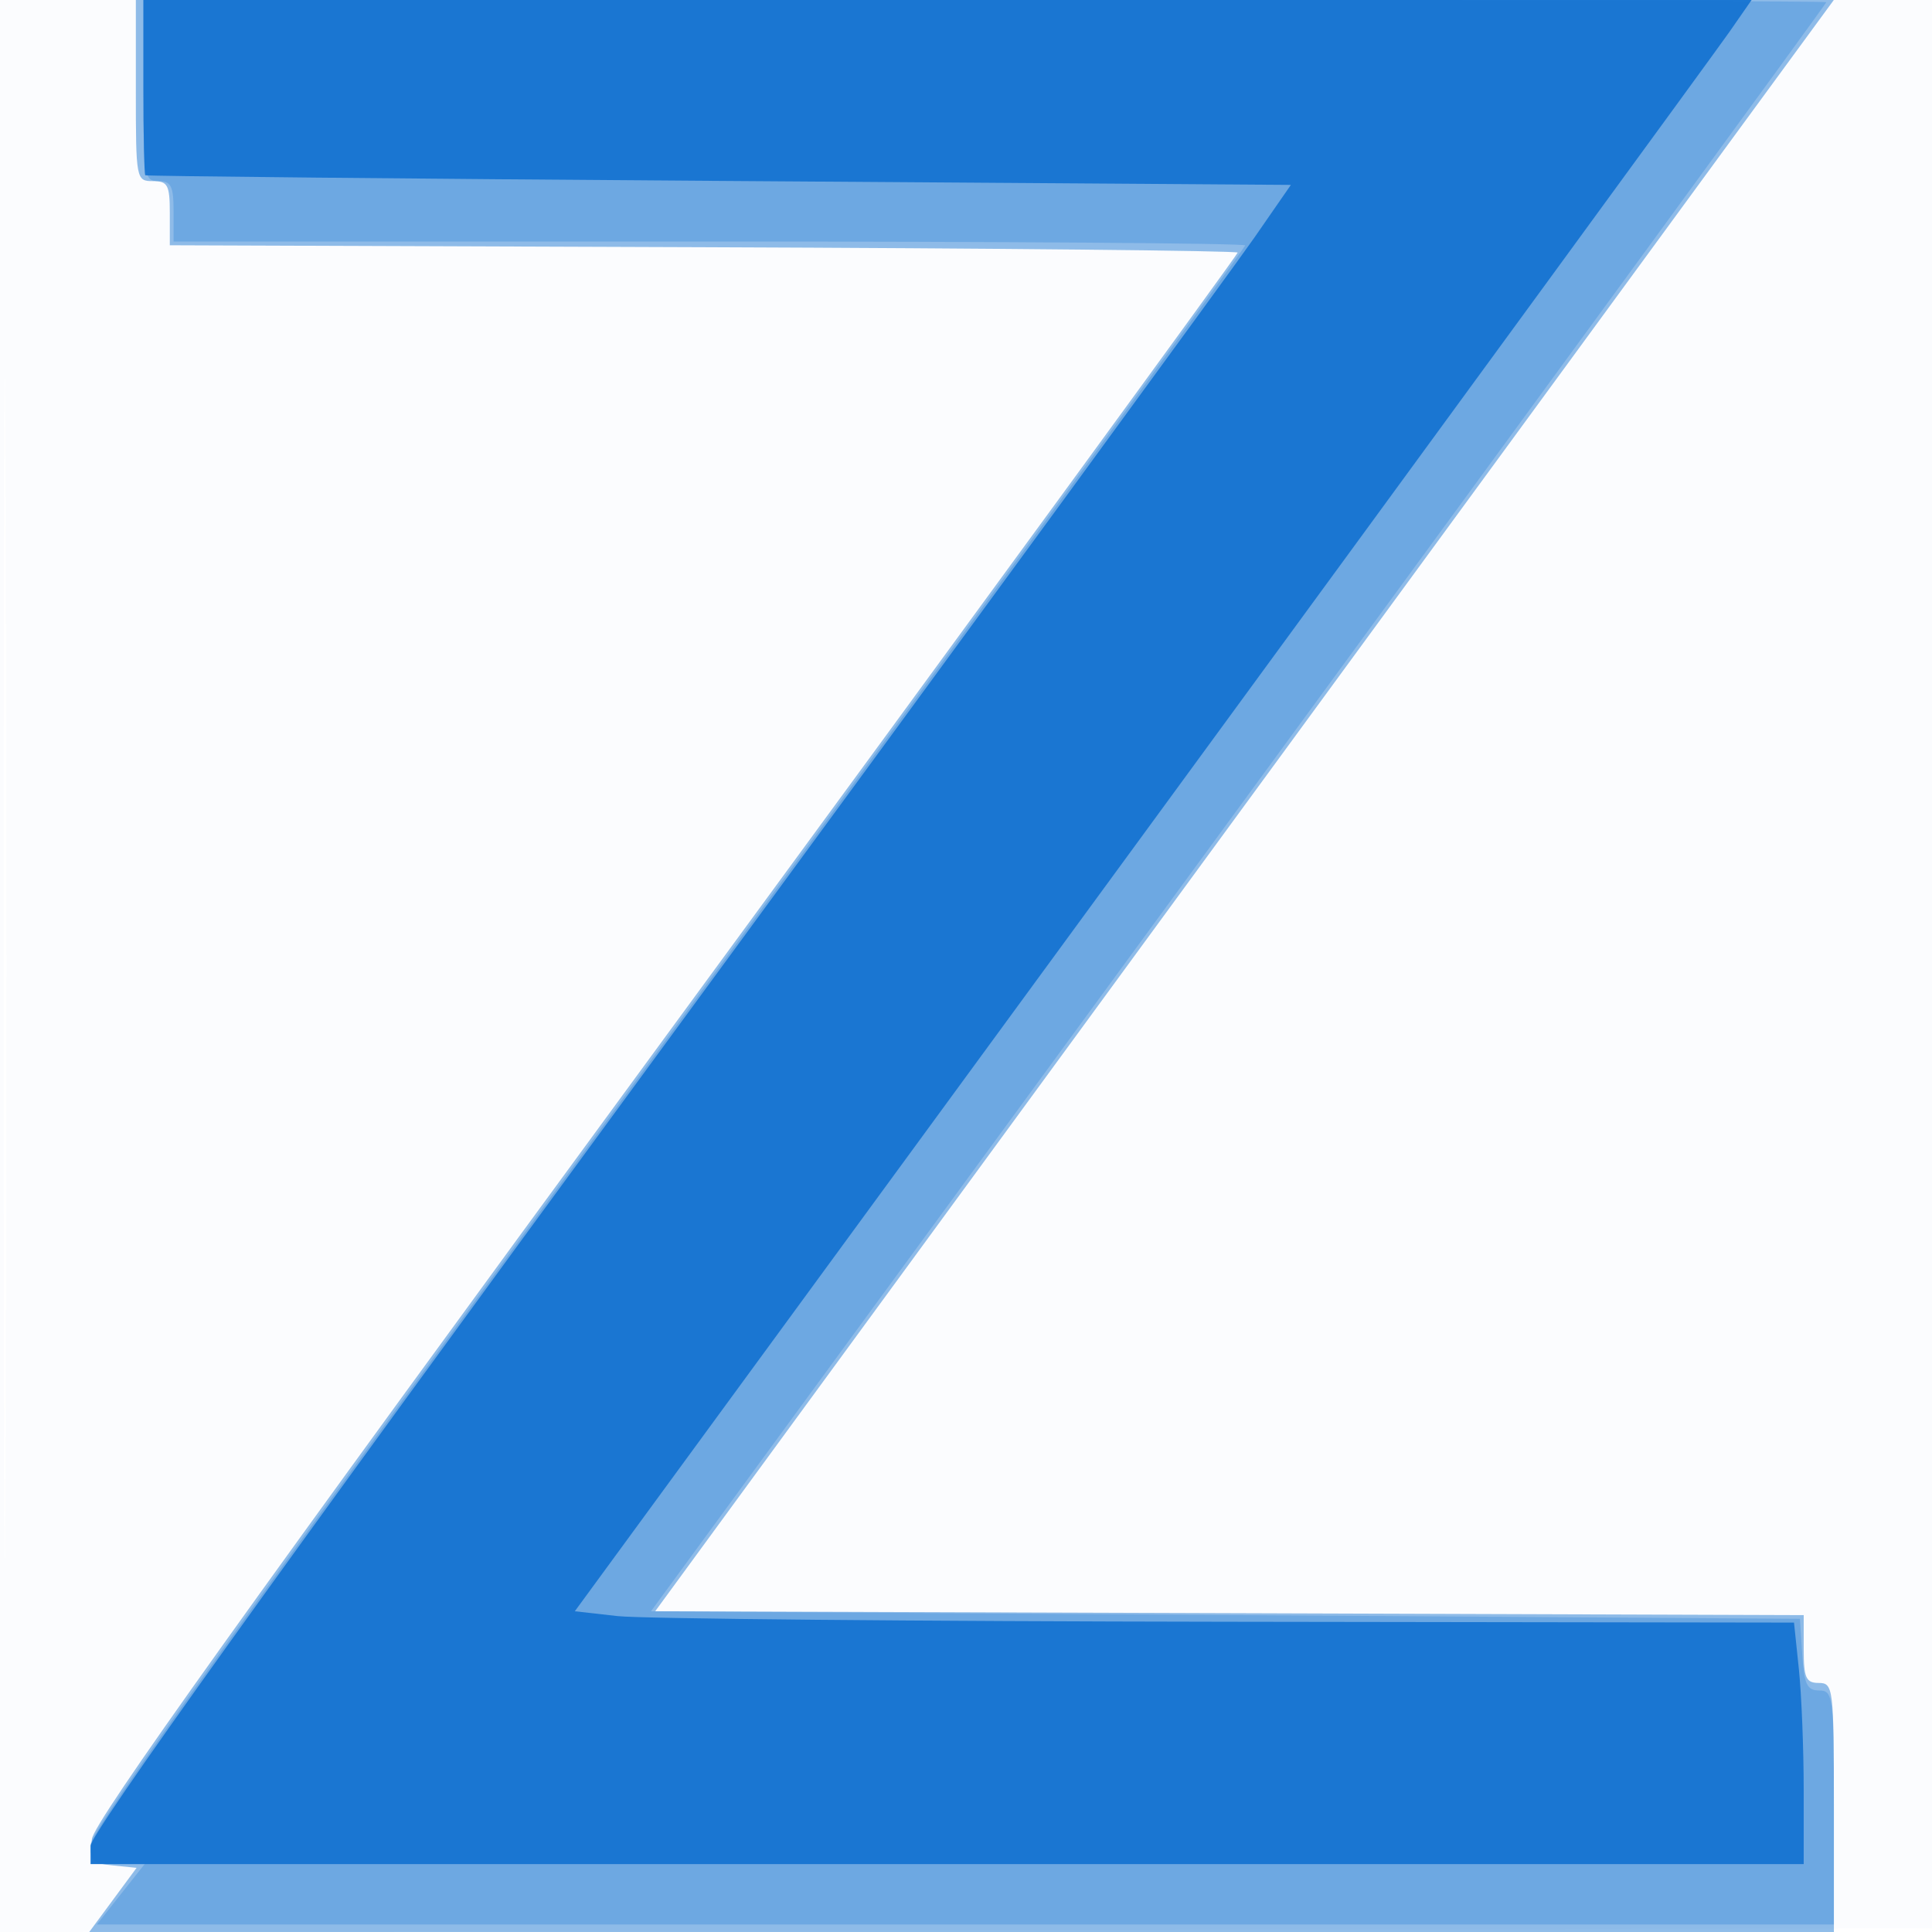
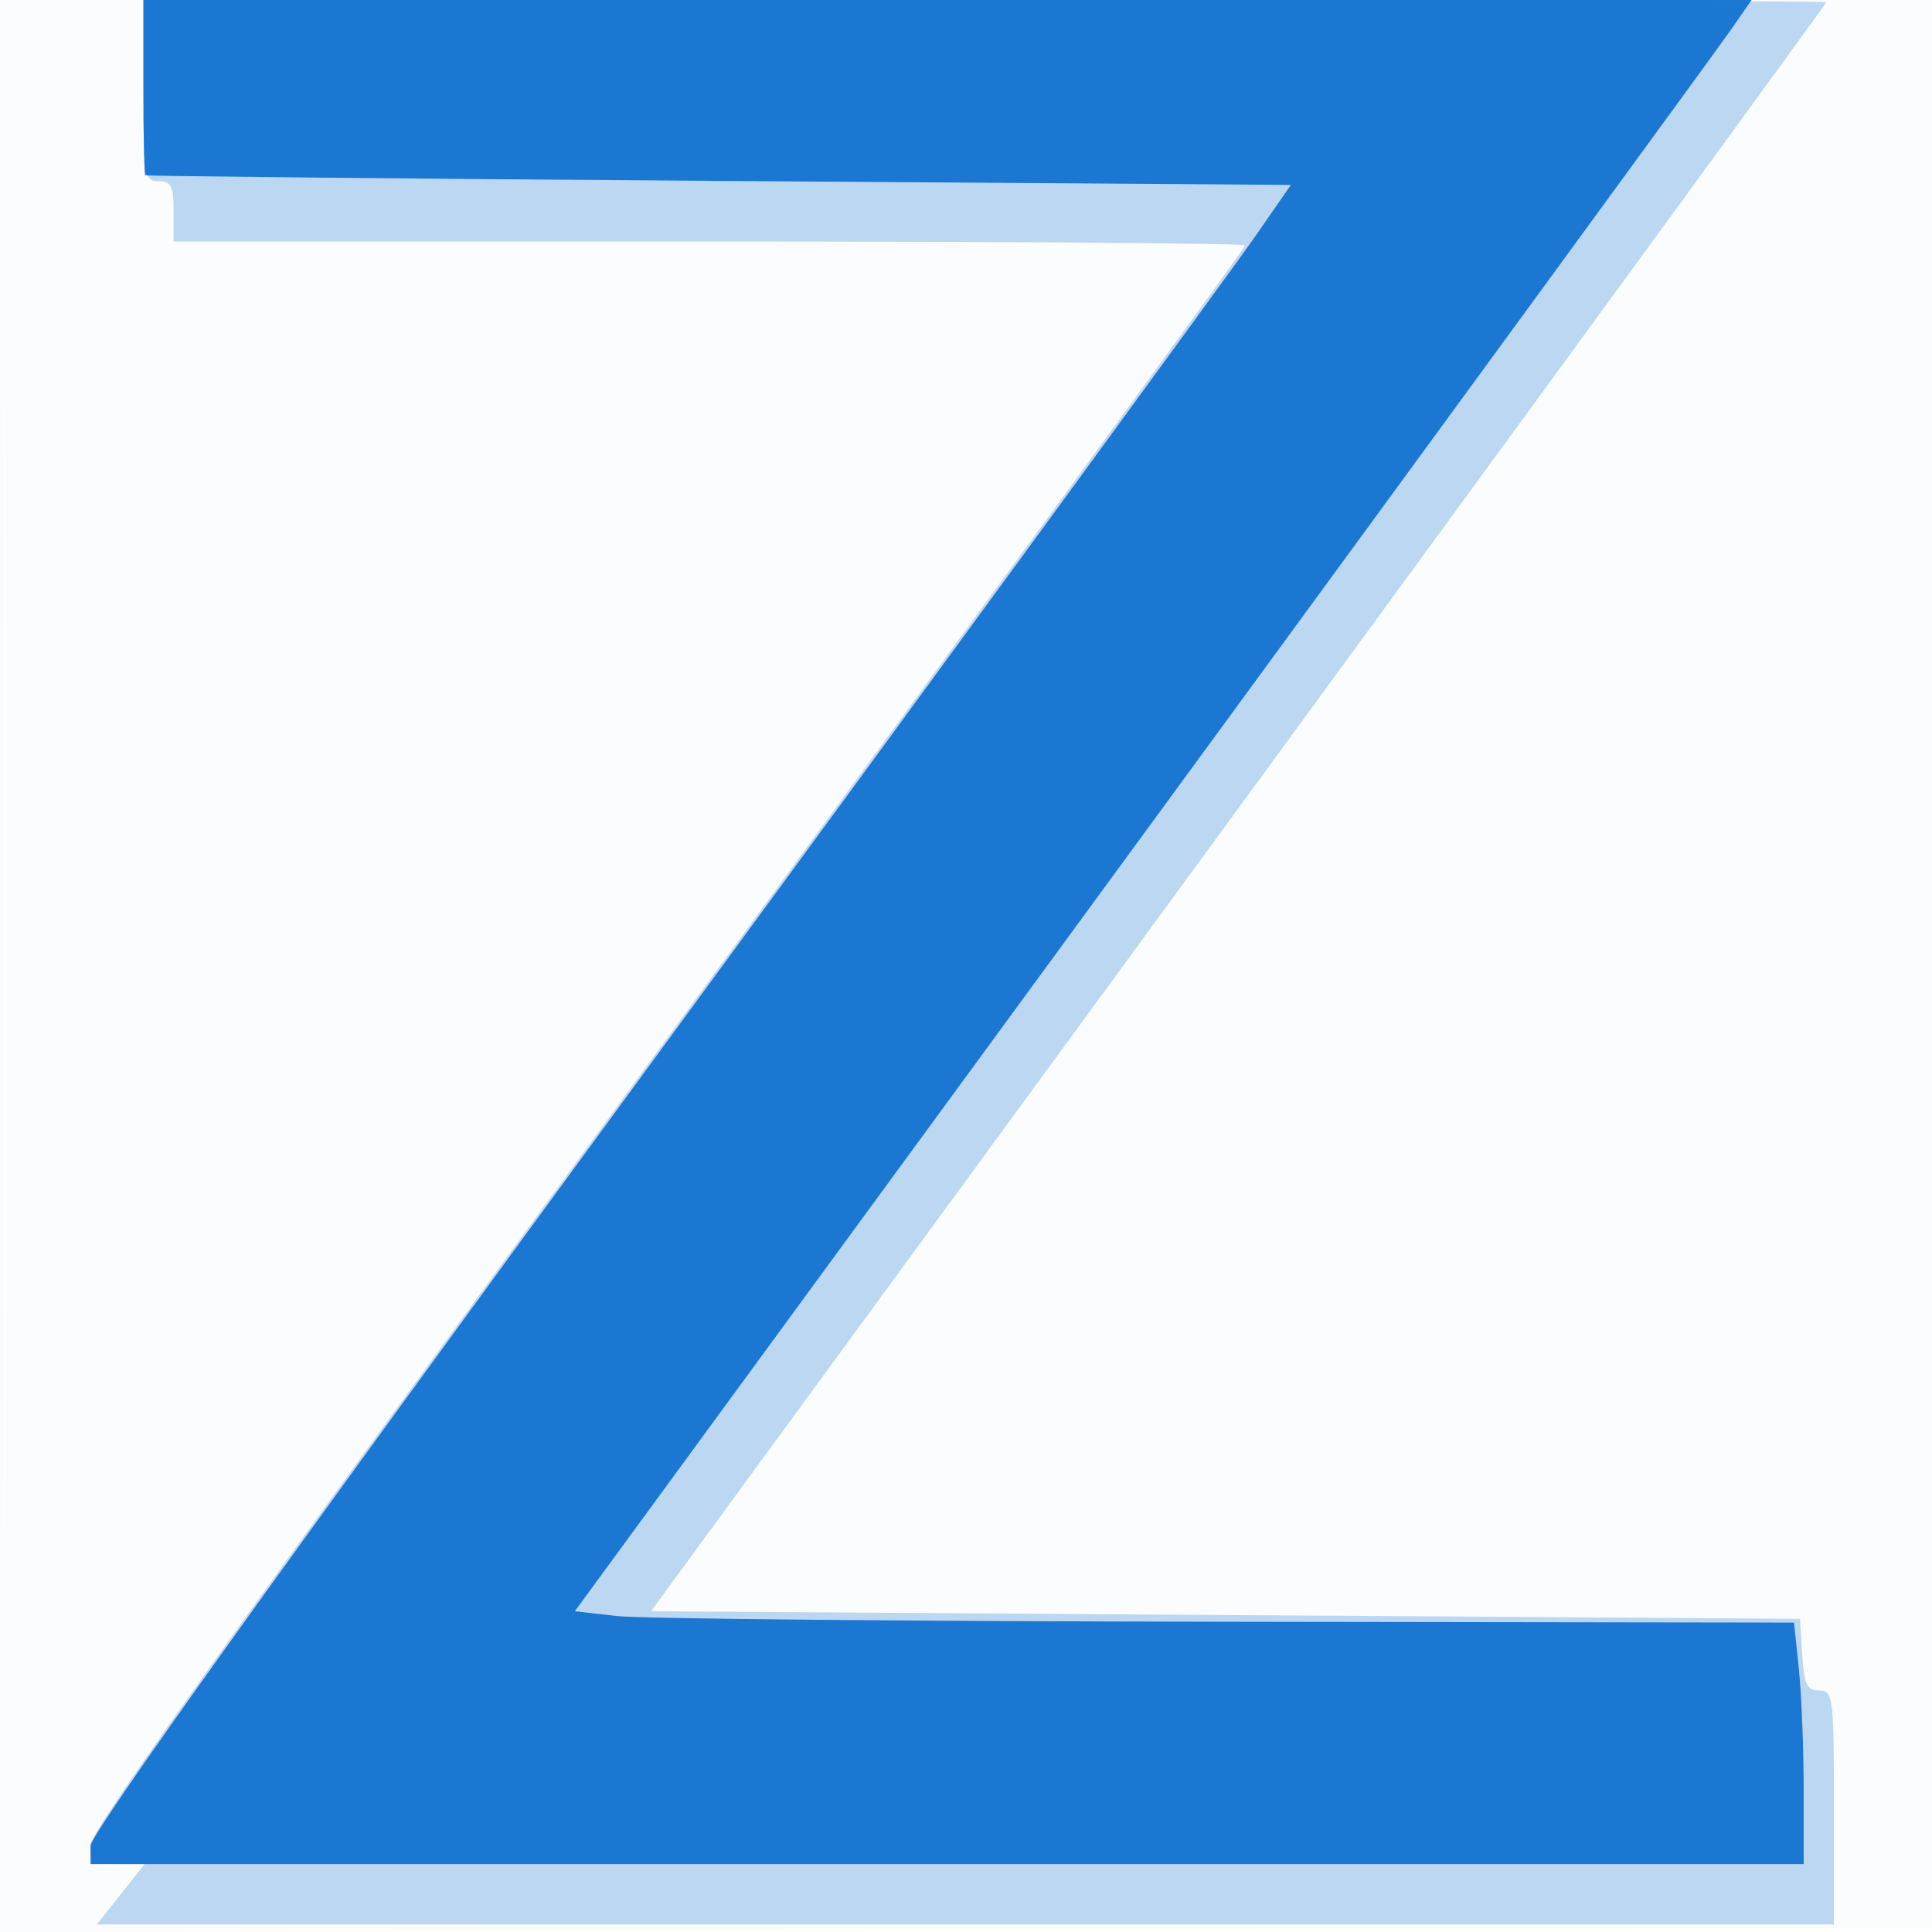
<svg xmlns="http://www.w3.org/2000/svg" width="256" height="256">
  <path fill-opacity=".016" d="M0 128.004v128.004l128.25-.254 128.25-.254.254-127.75L257.008 0H0v128.004m.485.496c0 70.4.119 99.053.265 63.672.146-35.38.146-92.98 0-128C.604 29.153.485 58.1.485 128.5" fill="#1976D2" fill-rule="evenodd" />
-   <path fill-opacity=".482" d="M18 12c0 11.778.042 12 2.25 12 1.98 0 2.25.509 2.25 4.25v4.25l70.75.257c38.913.141 70.75.463 70.75.714 0 .252-34.073 46.937-75.718 103.744-55.153 75.231-75.823 104.148-76.102 106.464-.352 2.929-.134 3.205 2.768 3.5l3.15.321-3.136 4.25-3.135 4.25H243v-16.5c0-15.833-.081-16.5-2-16.5-1.703 0-2-.667-2-4.494v-4.494l-76.092-.256-76.092-.256 64.722-88.5c35.597-48.675 70.735-96.712 78.086-106.75L242.989 0H18v12" fill="#1976D2" fill-rule="evenodd" />
  <path fill-opacity=".277" d="M19 12c0 11.333.111 12 2 12 1.667 0 2 .667 2 4v4h71c39.05 0 71 .233 71 .517 0 .285-34.425 47.49-76.5 104.902C33.57 212.371 12 242.535 12 244.401c0 2.315.391 2.599 3.584 2.599h3.584L16 251l-3.168 4H243v-15.5c0-14.688-.102-15.5-1.945-15.5-1.611 0-1.998-.816-2.25-4.75l-.305-4.75-76.12-.5-76.12-.5 77.87-106.46C206.958 48.487 242 .45 242 .29 242 .131 191.825 0 130.5 0H19v12" fill="#1976D2" fill-rule="evenodd" />
  <path fill-opacity=".979" d="M19 11.5c0 6.325.113 11.6.25 11.722.137.122 34.348.459 76.024.75l75.774.528-4.849 7c-2.666 3.85-38.452 52.825-79.524 108.834C36.473 208.793 12 242.959 12 244.584V247h227v-9.853c0-5.42-.289-12.62-.642-16l-.643-6.147-75.107-.109c-41.31-.059-77.658-.397-80.775-.75l-5.667-.641L151.175 111C192.43 54.625 227.515 6.588 229.14 4.25L232.096 0H19v11.5" fill="#1976D2" fill-rule="evenodd" />
</svg>